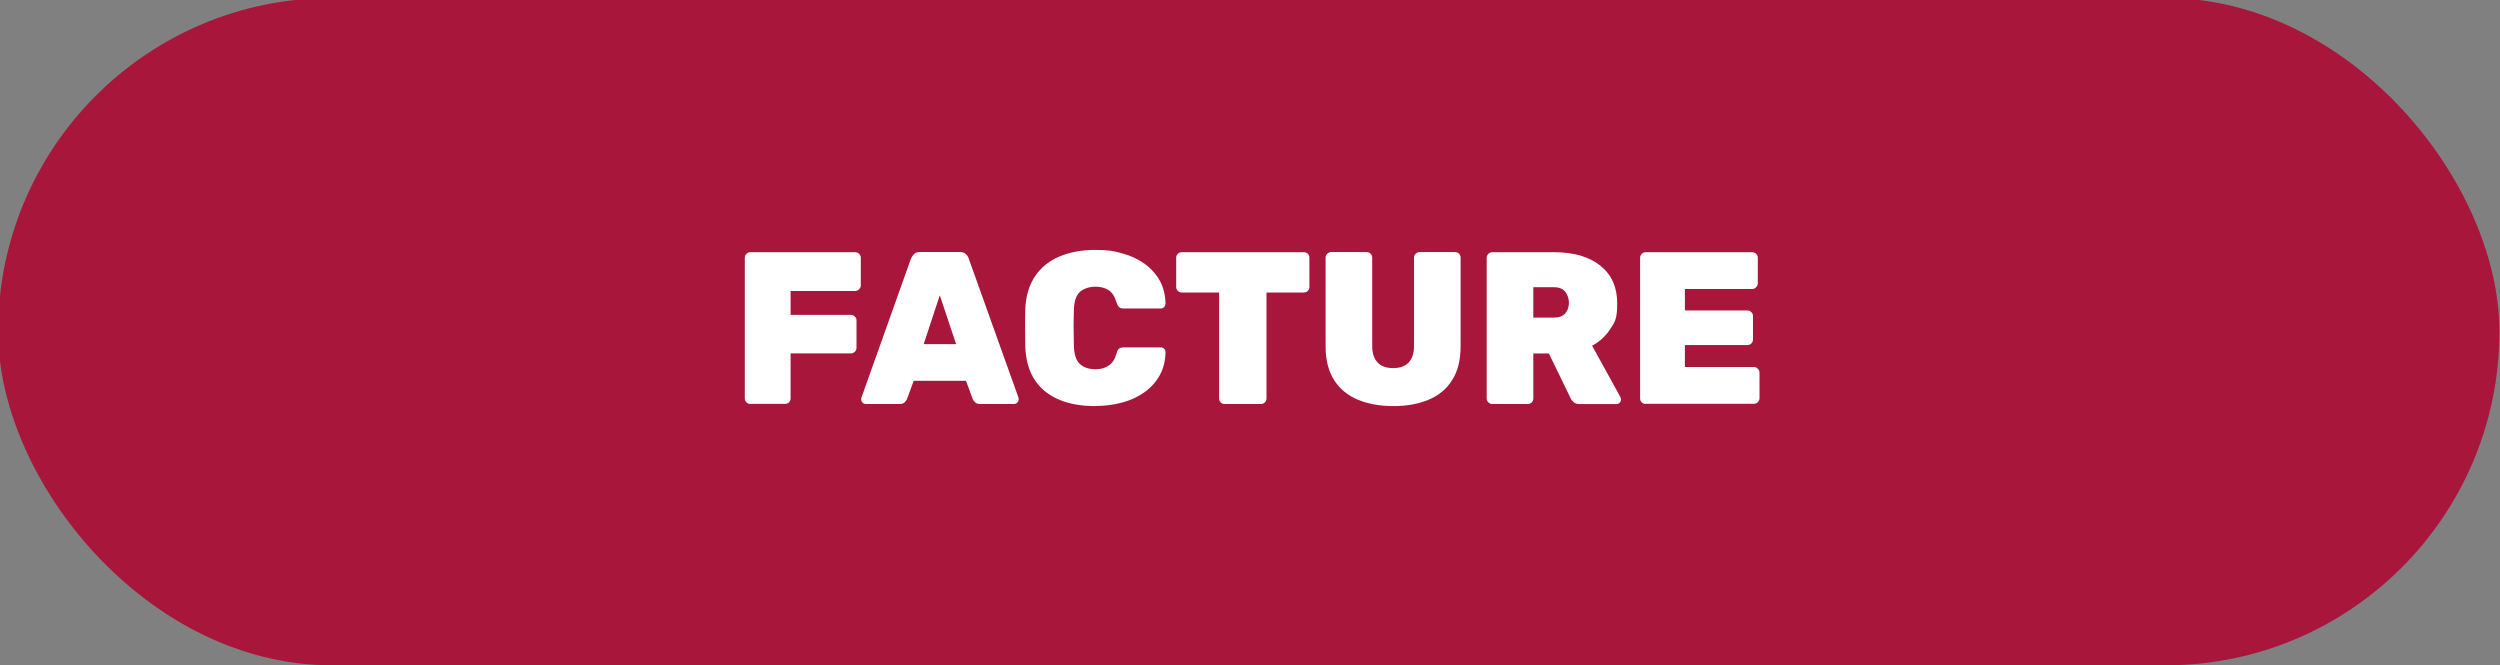
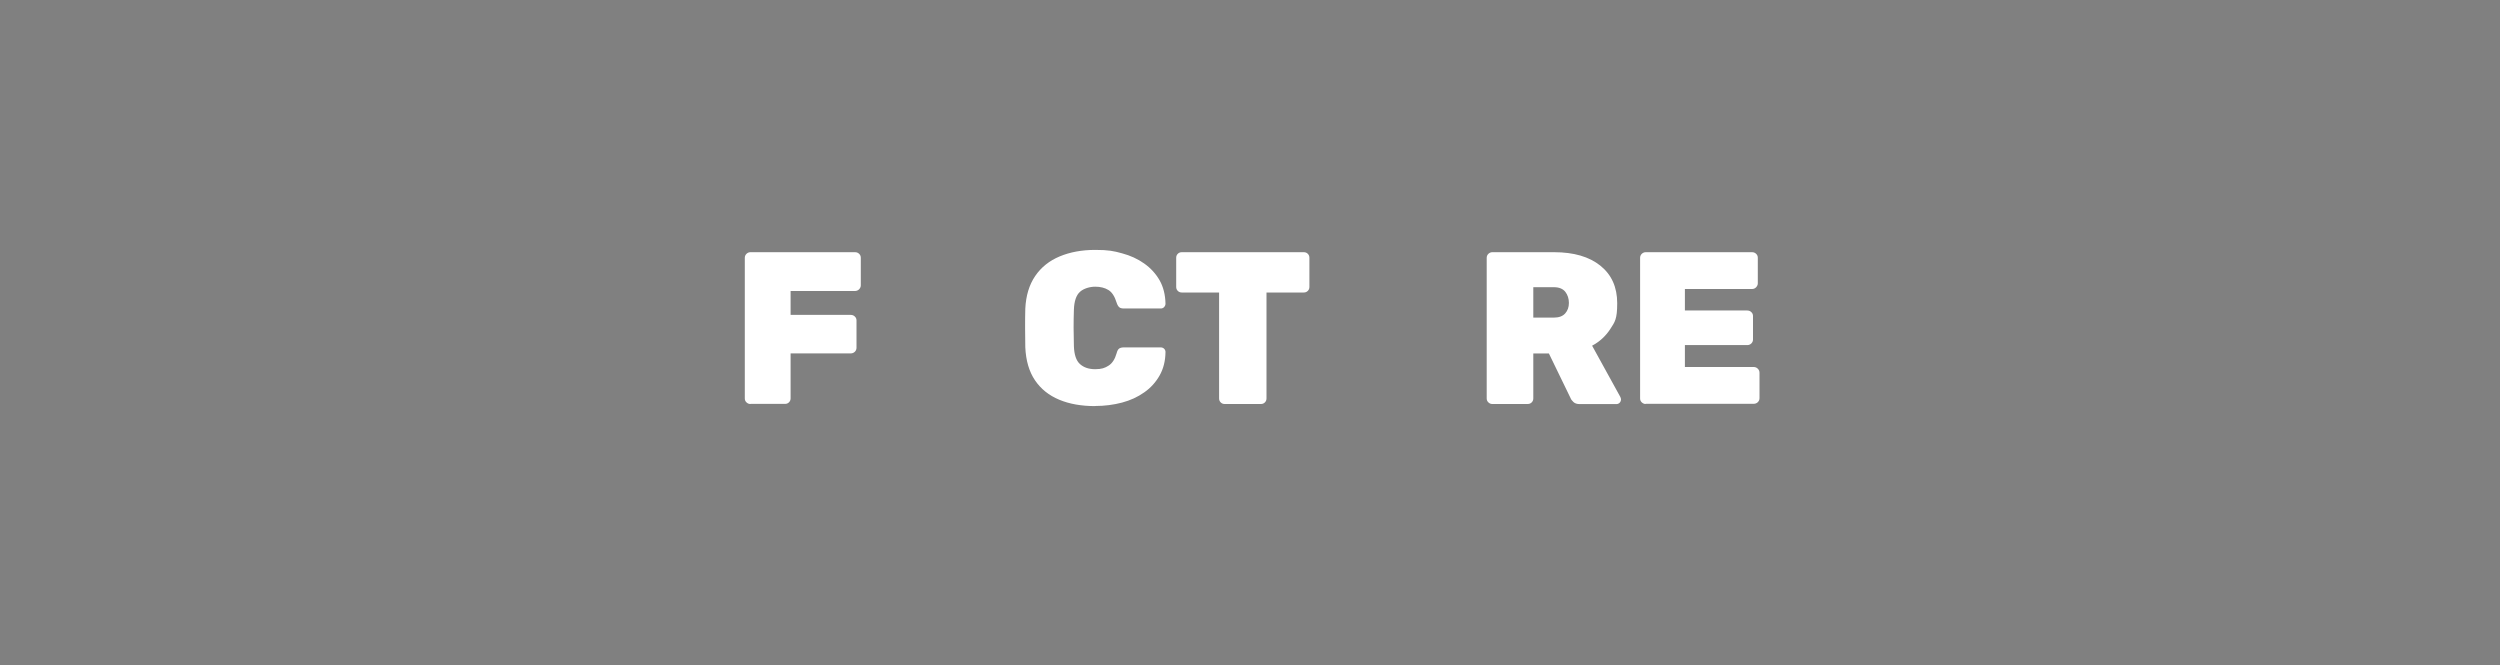
<svg xmlns="http://www.w3.org/2000/svg" id="Layer_1" version="1.1" viewBox="0 0 2500 665">
  <rect x="0" y="0" width="2500" height="665" fill="#808080" stroke="none" />
  <defs>
    <style>
      .st0 {
        fill: #a9163b;
      }

      .st1 {
        fill: #fff;
      }
    </style>
  </defs>
-   <rect class="st0" x="-1.9" y="-2" width="2501.3" height="667.3" rx="333.7" ry="333.7" />
  <g>
    <path class="st1" d="M750.4,404c-1.4,0-2.8-.5-3.9-1.6-1.2-1.1-1.7-2.4-1.7-4v-140.6c0-1.6.6-2.9,1.7-4,1.2-1.1,2.5-1.6,3.9-1.6h104.6c1.6,0,3,.5,4.1,1.6,1.2,1.1,1.7,2.4,1.7,4v27.6c0,1.4-.6,2.8-1.7,3.9s-2.5,1.7-4.1,1.7h-64.4v23.9h60.1c1.6,0,3,.5,4.1,1.6,1.2,1.1,1.7,2.4,1.7,4v27.3c0,1.6-.6,2.9-1.7,4-1.2,1.1-2.5,1.6-4.1,1.6h-60.1v44.9c0,1.6-.5,2.9-1.6,4-1.1,1.1-2.4,1.6-4,1.6h-34.5Z" />
-     <path class="st1" d="M865.8,404c-1.3,0-2.4-.5-3.3-1.4-.9-.9-1.3-2.1-1.3-3.4s0-1.1.2-1.5l49.5-138.9c.6-1.6,1.6-3.1,3-4.6s3.5-2.2,6.1-2.2h39.7c2.7,0,4.8.7,6.3,2.2,1.4,1.4,2.4,3,2.8,4.6l49.7,138.9c.1.4.2.9.2,1.5,0,1.3-.5,2.4-1.4,3.4s-2.1,1.4-3.4,1.4h-33.4c-2.5,0-4.3-.6-5.4-1.7-1.2-1.2-2-2.2-2.4-3.3l-6.7-18.2h-52.3l-6.7,18.2c-.4,1-1.2,2.1-2.3,3.3-1.1,1.2-2.9,1.7-5.5,1.7h-33.4ZM923.8,344.1h32.3l-16.3-48.8-16.1,48.8Z" />
    <path class="st1" d="M1095.2,406.1c-13.7,0-25.8-2.1-36-6.4-10.3-4.3-18.3-10.7-24.2-19.4s-9.1-19.7-9.7-33c-.1-5.9-.2-12.3-.2-19.1s0-13.3.2-19.5c.6-13,3.9-23.9,9.9-32.7,6-8.8,14.2-15.3,24.5-19.6,10.3-4.3,22.2-6.5,35.5-6.5s18.5,1.1,26.8,3.4c8.3,2.2,15.7,5.6,22.2,10.2,6.5,4.6,11.6,10.2,15.4,16.8,3.8,6.7,5.7,14.5,5.9,23.4,0,1.3-.5,2.4-1.4,3.4s-2.1,1.4-3.4,1.4h-36.7c-2.2,0-3.8-.4-4.8-1.3-1-.9-1.9-2.4-2.6-4.6-1.9-6.2-4.6-10.4-8.2-12.6-3.6-2.2-8-3.3-13.2-3.3s-11.4,1.7-15.2,5.1c-3.8,3.4-5.8,9.4-6.1,17.9-.4,11.9-.4,24,0,36.5.3,8.5,2.3,14.5,6.1,17.9,3.8,3.4,8.8,5.1,15.2,5.1s9.7-1.2,13.3-3.5c3.7-2.3,6.4-6.4,8.1-12.4.6-2.3,1.4-3.9,2.5-4.7,1.1-.8,2.7-1.2,4.9-1.2h36.7c1.3,0,2.4.4,3.4,1.3.9.9,1.4,2,1.4,3.3-.1,9-2.1,16.8-5.9,23.5-3.8,6.7-8.9,12.4-15.4,16.9-6.5,4.6-13.9,8-22.2,10.2-8.3,2.2-17.3,3.4-26.8,3.4Z" />
    <path class="st1" d="M1224.7,404c-1.6,0-2.9-.5-4-1.6s-1.6-2.4-1.6-4v-105.9h-37.3c-1.6,0-2.9-.5-4-1.6s-1.6-2.4-1.6-4v-29.1c0-1.6.5-2.9,1.6-4s2.4-1.6,4-1.6h122c1.6,0,2.9.5,4,1.6s1.6,2.4,1.6,4v29.1c0,1.6-.5,2.9-1.6,4s-2.4,1.6-4,1.6h-37.3v105.9c0,1.6-.5,2.9-1.6,4s-2.4,1.6-4,1.6h-36Z" />
-     <path class="st1" d="M1393.6,406.1c-13.5,0-25.3-2.1-35.5-6.3-10.2-4.2-18.2-10.7-23.9-19.6-5.7-8.9-8.6-20.1-8.6-33.7v-88.8c0-1.6.6-2.9,1.7-4,1.2-1.1,2.5-1.6,3.9-1.6h35.4c1.6,0,2.9.5,4,1.6s1.6,2.4,1.6,4v88.1c0,7.4,1.8,12.9,5.4,16.7,3.6,3.8,8.8,5.6,15.6,5.6s12-1.9,15.5-5.6c3.5-3.8,5.3-9.3,5.3-16.7v-88.1c0-1.6.6-2.9,1.7-4,1.2-1.1,2.5-1.6,4.1-1.6h35.2c1.6,0,2.9.5,4,1.6s1.6,2.4,1.6,4v88.8c0,13.6-2.8,24.8-8.5,33.7-5.6,8.9-13.5,15.4-23.7,19.6-10.1,4.2-21.8,6.3-35.2,6.3Z" />
    <path class="st1" d="M1492.3,404c-1.4,0-2.8-.5-3.9-1.6-1.2-1.1-1.7-2.4-1.7-4v-140.6c0-1.6.6-2.9,1.7-4,1.2-1.1,2.5-1.6,3.9-1.6h61.8c19.7,0,35.1,4.5,46.3,13.5,11.2,9,16.8,21.5,16.8,37.5s-2.3,18.7-6.9,25.8c-4.6,7.1-10.7,12.7-18.2,16.7l28.2,51.2c.4.9.7,1.7.7,2.4,0,1.3-.4,2.4-1.3,3.4-.9.9-2,1.4-3.3,1.4h-36.7c-2.8,0-4.8-.7-6.3-2.1-1.4-1.4-2.4-2.6-2.8-3.8l-21.7-44.7h-15.6v44.9c0,1.6-.5,2.9-1.6,4s-2.4,1.6-4,1.6h-35.4ZM1533.3,317.6h20.6c5.1,0,8.8-1.4,11.3-4.2,2.5-2.8,3.7-6.3,3.7-10.5s-1.2-8-3.6-11.1c-2.4-3-6.2-4.6-11.4-4.6h-20.6v30.4Z" />
    <path class="st1" d="M1645.7,404c-1.4,0-2.7-.5-3.9-1.6-1.2-1.1-1.7-2.4-1.7-4v-140.6c0-1.6.6-2.9,1.7-4,1.2-1.1,2.5-1.6,3.9-1.6h106.3c1.6,0,3,.5,4.1,1.6,1.2,1.1,1.7,2.4,1.7,4v25.6c0,1.4-.6,2.7-1.7,3.9-1.2,1.2-2.5,1.7-4.1,1.7h-67.1v21.5h62.3c1.6,0,3,.5,4.1,1.6,1.2,1.1,1.7,2.4,1.7,4v23.4c0,1.6-.6,2.9-1.7,4-1.2,1.1-2.5,1.6-4.1,1.6h-62.3v21.9h68.8c1.6,0,3,.6,4.1,1.7,1.2,1.2,1.7,2.5,1.7,4.1v25.4c0,1.6-.6,2.9-1.7,4-1.2,1.1-2.5,1.6-4.1,1.6h-108.1Z" />
  </g>
</svg>